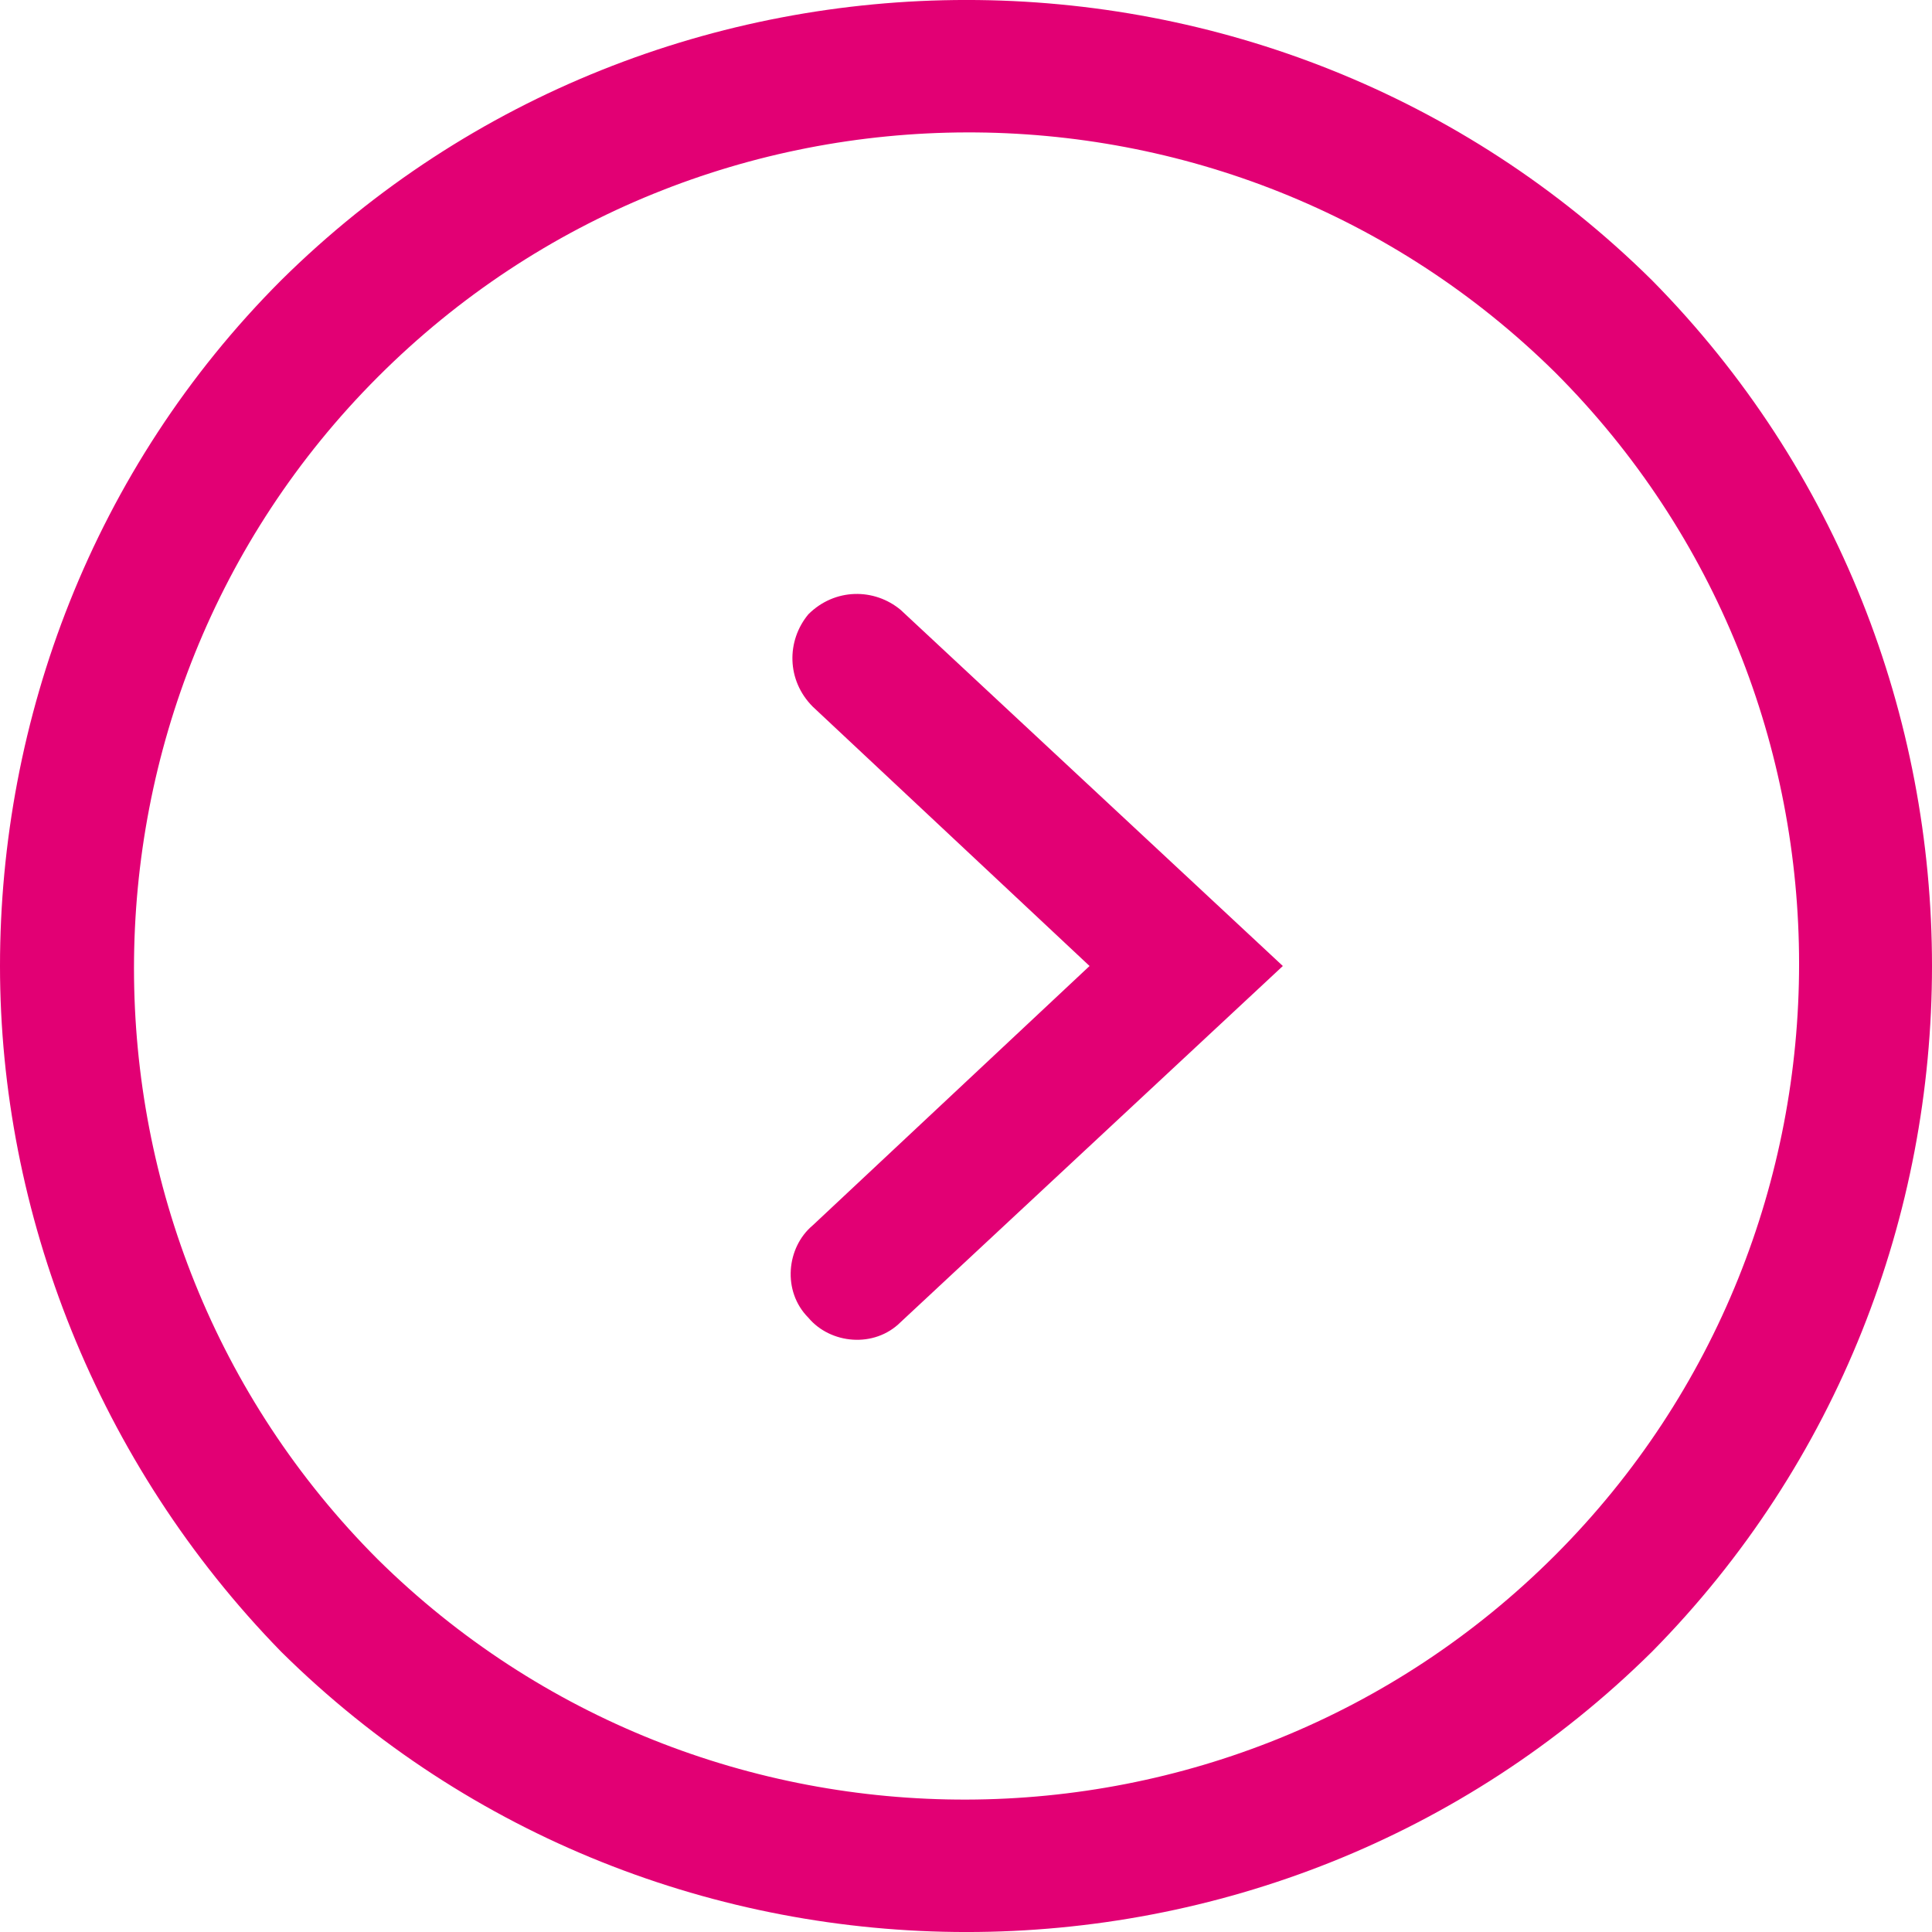
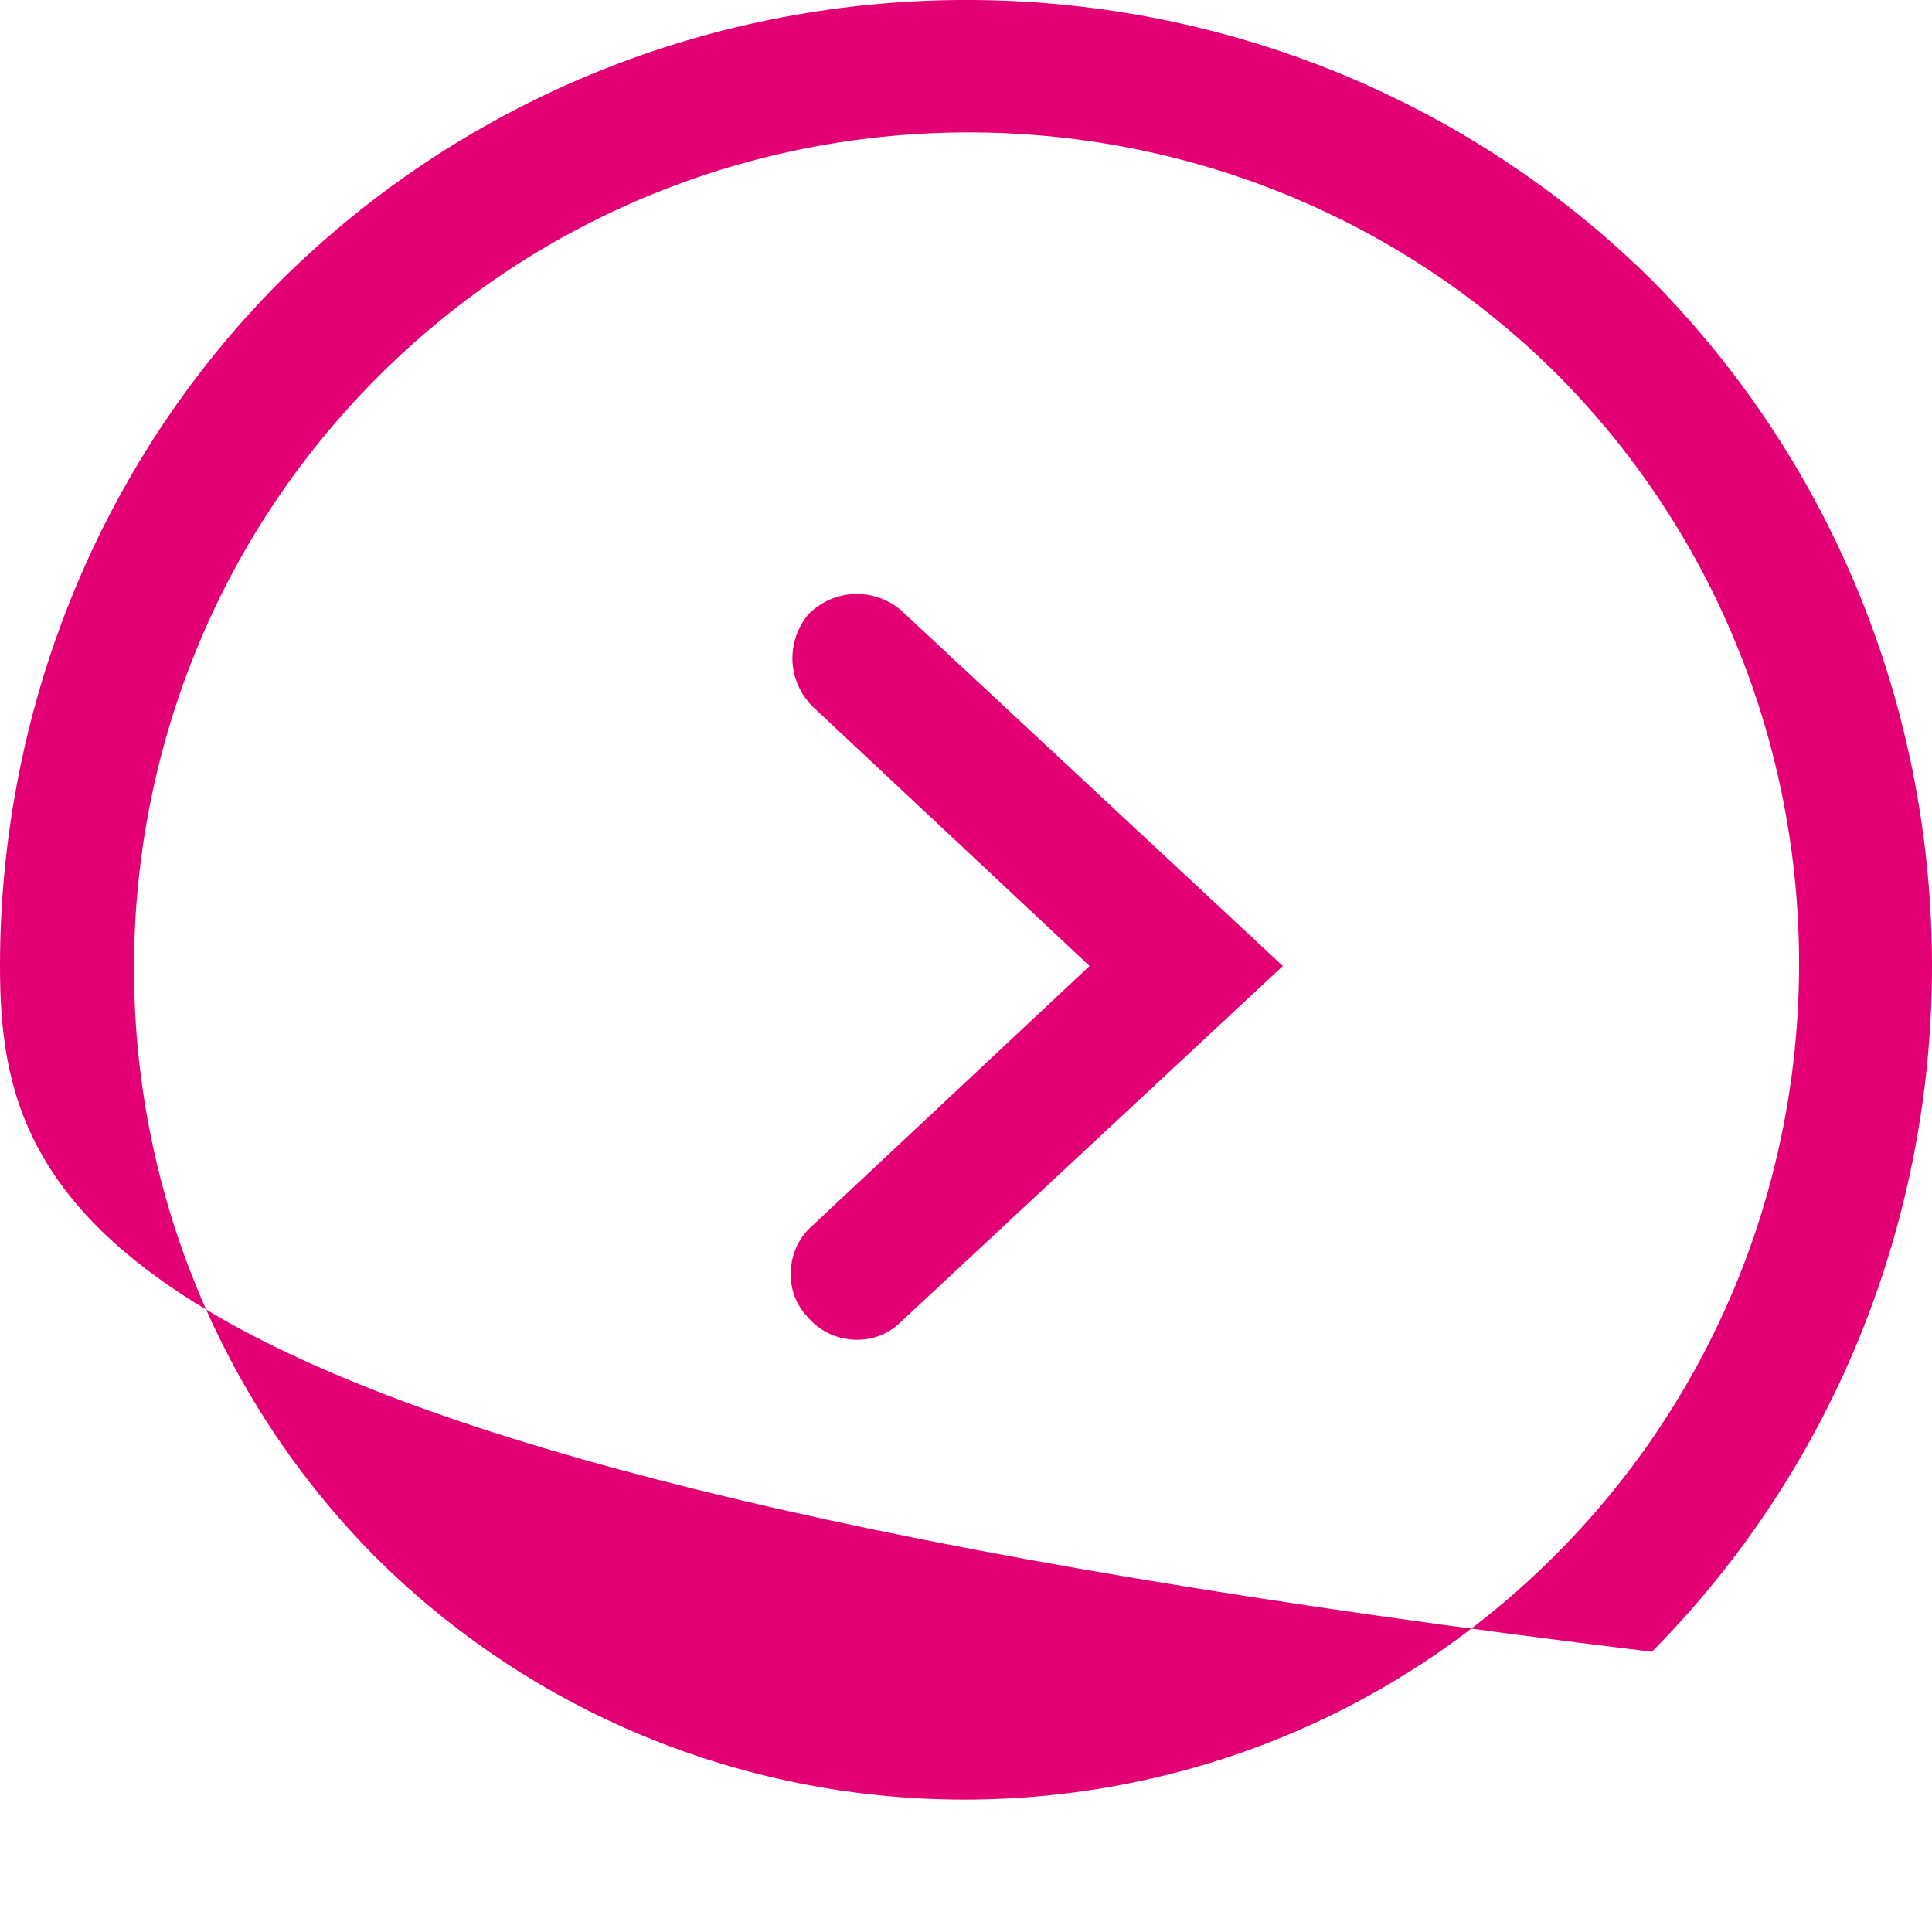
<svg xmlns="http://www.w3.org/2000/svg" width="22" height="22" viewBox="0 0 22 22" fill="none">
-   <path fill-rule="evenodd" clip-rule="evenodd" d="M18.811 3.191C23.063 7.496 23.063 14.504 18.811 18.809C14.508 23.064 7.504 23.064 3.202 18.809C1.101 16.656 0 13.803 0 11C0 8.197 1.051 5.344 3.202 3.191C7.504 -1.064 14.508 -1.064 18.811 3.191ZM4.303 4.292C0.6 7.997 0.6 14.053 4.303 17.758C8.005 21.412 14.008 21.412 17.71 17.708C21.412 14.003 21.412 7.947 17.71 4.242C14.008 0.588 8.005 0.588 4.303 4.292ZM10.256 15.055L14.608 11L10.256 6.945C9.956 6.695 9.506 6.695 9.205 6.995C8.955 7.296 8.955 7.746 9.255 8.047L12.407 11L9.255 13.953C8.955 14.204 8.905 14.704 9.205 15.005C9.456 15.305 9.956 15.355 10.256 15.055Z" fill="#E20074" />
+   <path fill-rule="evenodd" clip-rule="evenodd" d="M18.811 3.191C23.063 7.496 23.063 14.504 18.811 18.809C1.101 16.656 0 13.803 0 11C0 8.197 1.051 5.344 3.202 3.191C7.504 -1.064 14.508 -1.064 18.811 3.191ZM4.303 4.292C0.6 7.997 0.6 14.053 4.303 17.758C8.005 21.412 14.008 21.412 17.71 17.708C21.412 14.003 21.412 7.947 17.71 4.242C14.008 0.588 8.005 0.588 4.303 4.292ZM10.256 15.055L14.608 11L10.256 6.945C9.956 6.695 9.506 6.695 9.205 6.995C8.955 7.296 8.955 7.746 9.255 8.047L12.407 11L9.255 13.953C8.955 14.204 8.905 14.704 9.205 15.005C9.456 15.305 9.956 15.355 10.256 15.055Z" fill="#E20074" />
</svg>